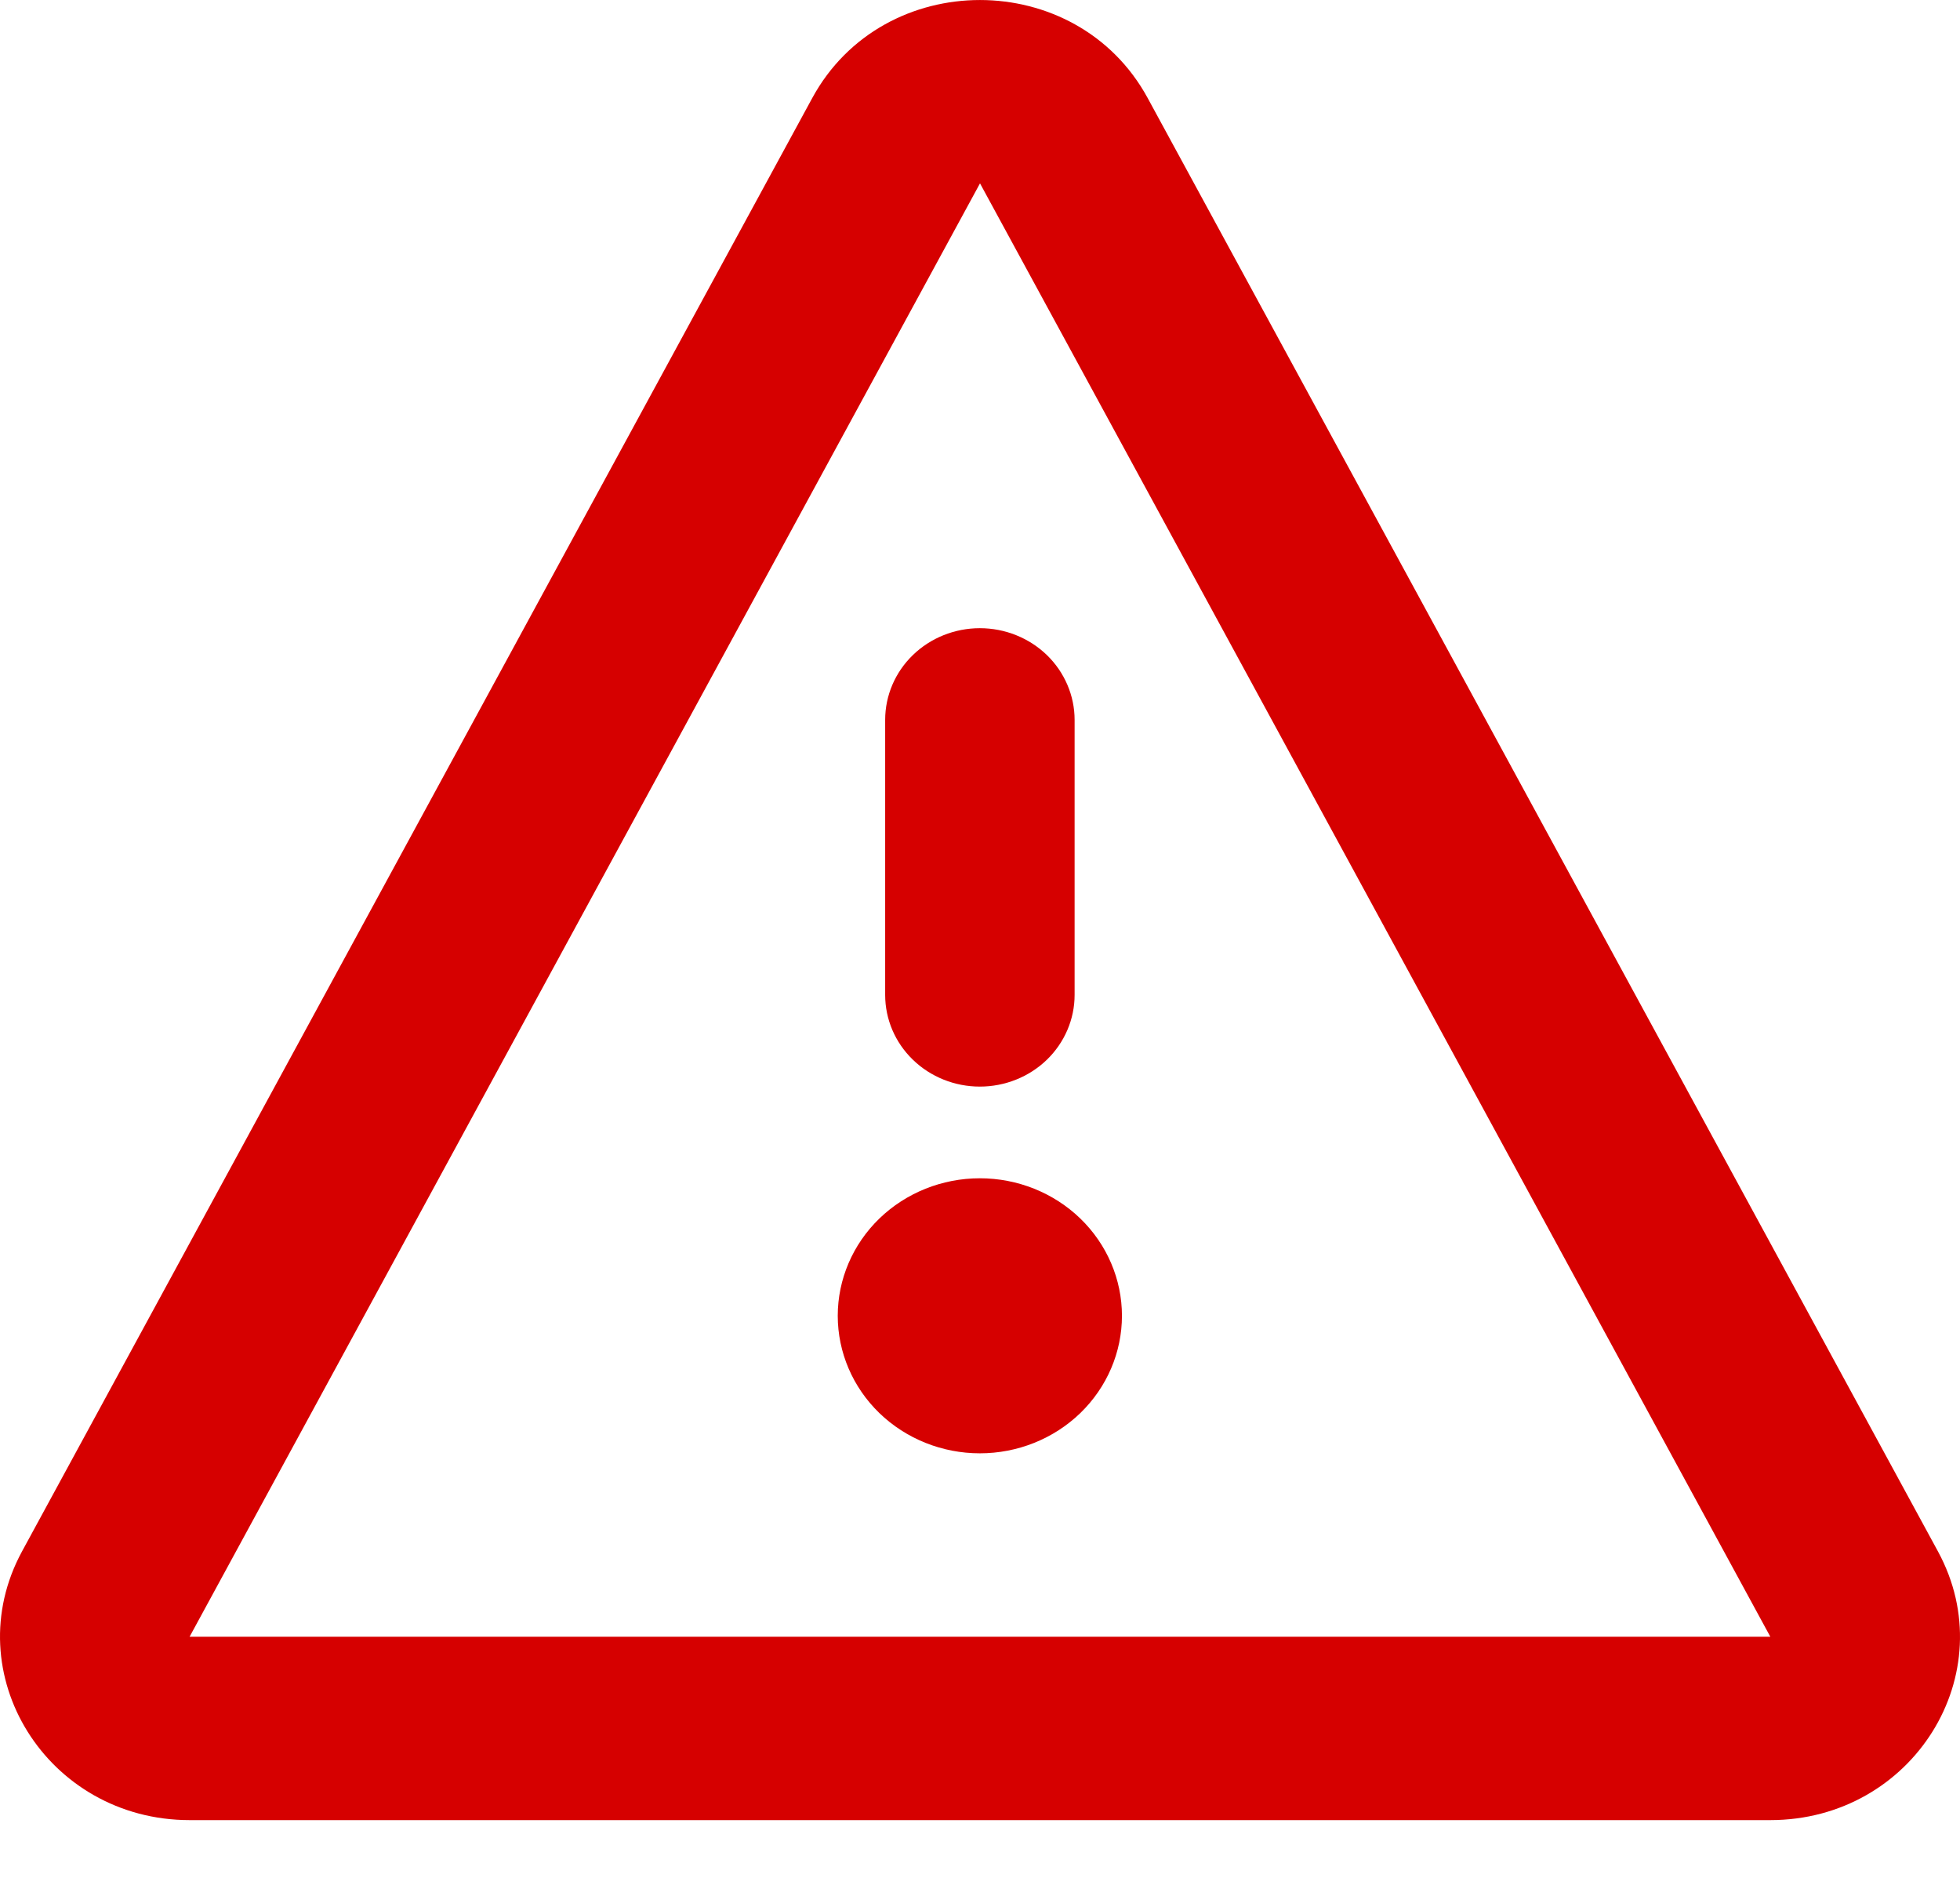
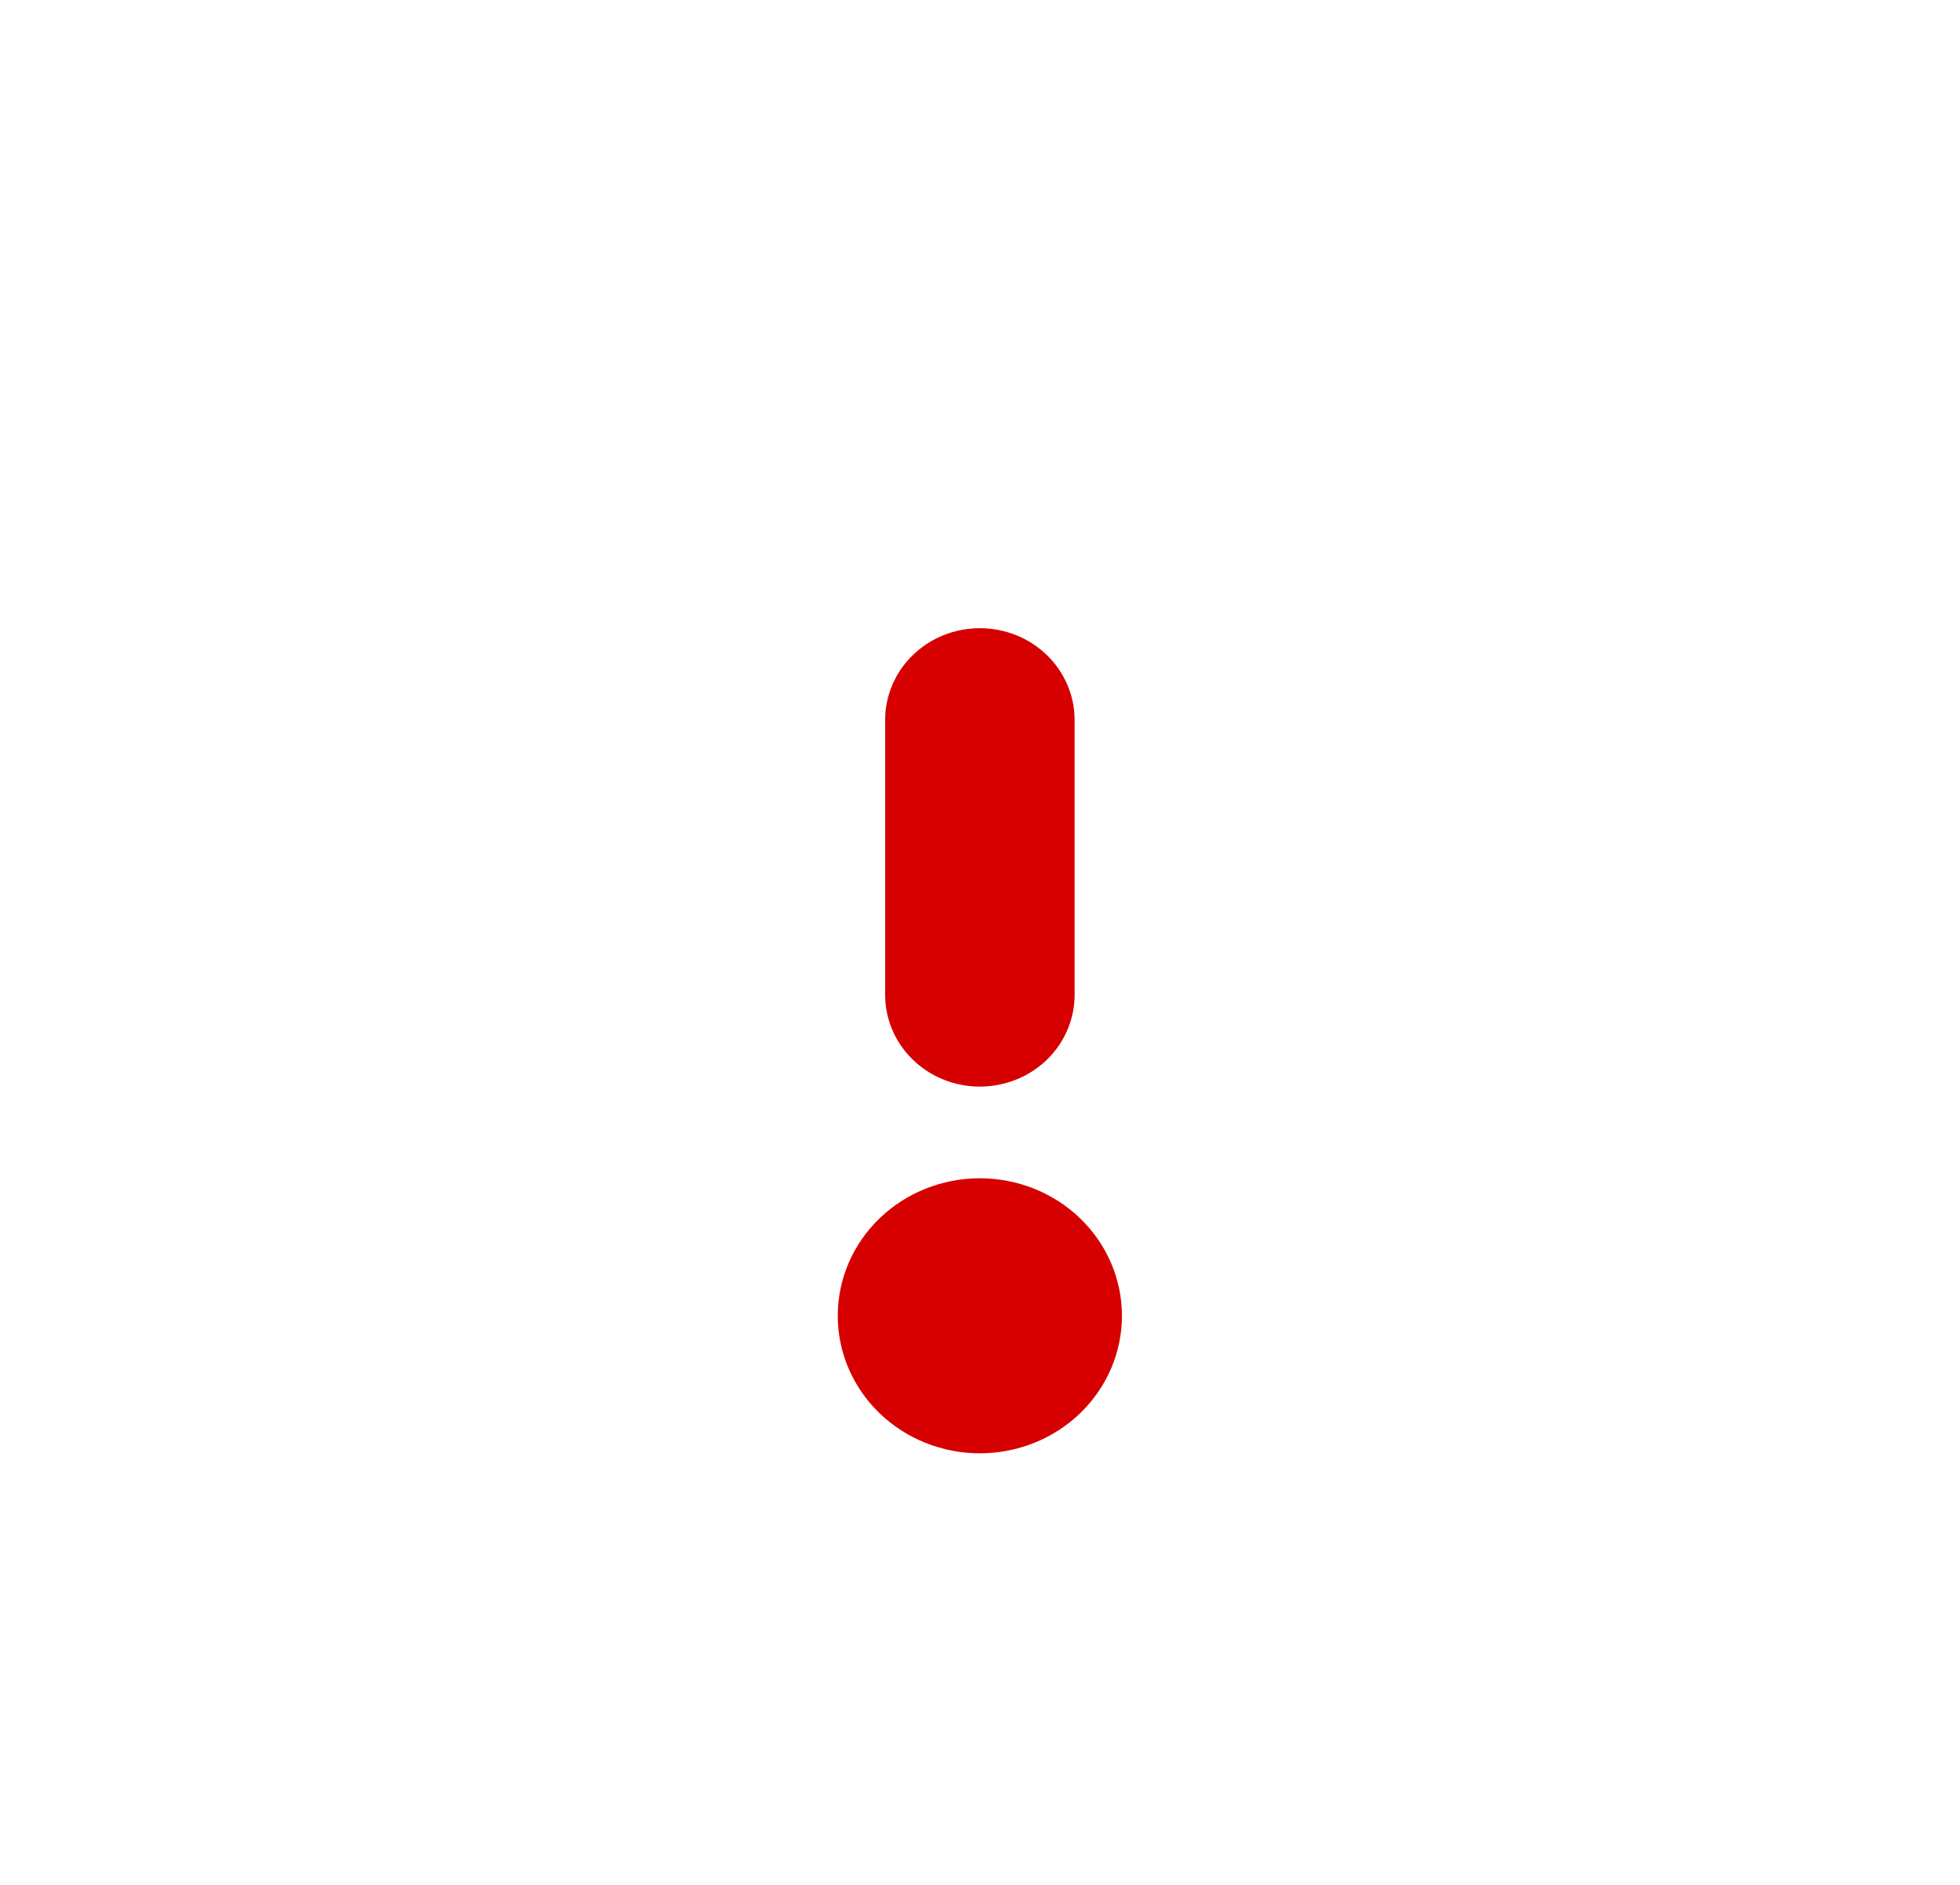
<svg xmlns="http://www.w3.org/2000/svg" width="26" height="25" viewBox="0 0 26 25" fill="none">
  <path d="M12.998 14.412C12.665 14.412 12.345 14.284 12.11 14.056C11.874 13.828 11.742 13.519 11.742 13.196V9.548C11.742 9.226 11.874 8.916 12.11 8.688C12.345 8.46 12.665 8.332 12.998 8.332C13.331 8.332 13.651 8.46 13.887 8.688C14.122 8.916 14.255 9.226 14.255 9.548V13.196C14.255 13.519 14.122 13.828 13.887 14.056C13.651 14.284 13.331 14.412 12.998 14.412ZM11.113 17.452C11.113 16.968 11.312 16.504 11.665 16.162C12.019 15.82 12.498 15.628 12.998 15.628C13.498 15.628 13.977 15.82 14.331 16.162C14.684 16.504 14.883 16.968 14.883 17.452C14.883 17.936 14.684 18.4 14.331 18.742C13.977 19.084 13.498 19.276 12.998 19.276C12.498 19.276 12.019 19.084 11.665 18.742C11.312 18.4 11.113 17.936 11.113 17.452Z" fill="#D60000" />
-   <path d="M10.775 1.3C11.718 -0.433 14.281 -0.433 15.224 1.3L25.707 20.576C26.588 22.196 25.377 24.141 23.483 24.141H2.516C0.625 24.141 -0.587 22.196 0.292 20.577L10.775 1.3ZM23.484 21.709L13 2.432L2.515 21.709H23.484Z" fill="#D60000" />
</svg>